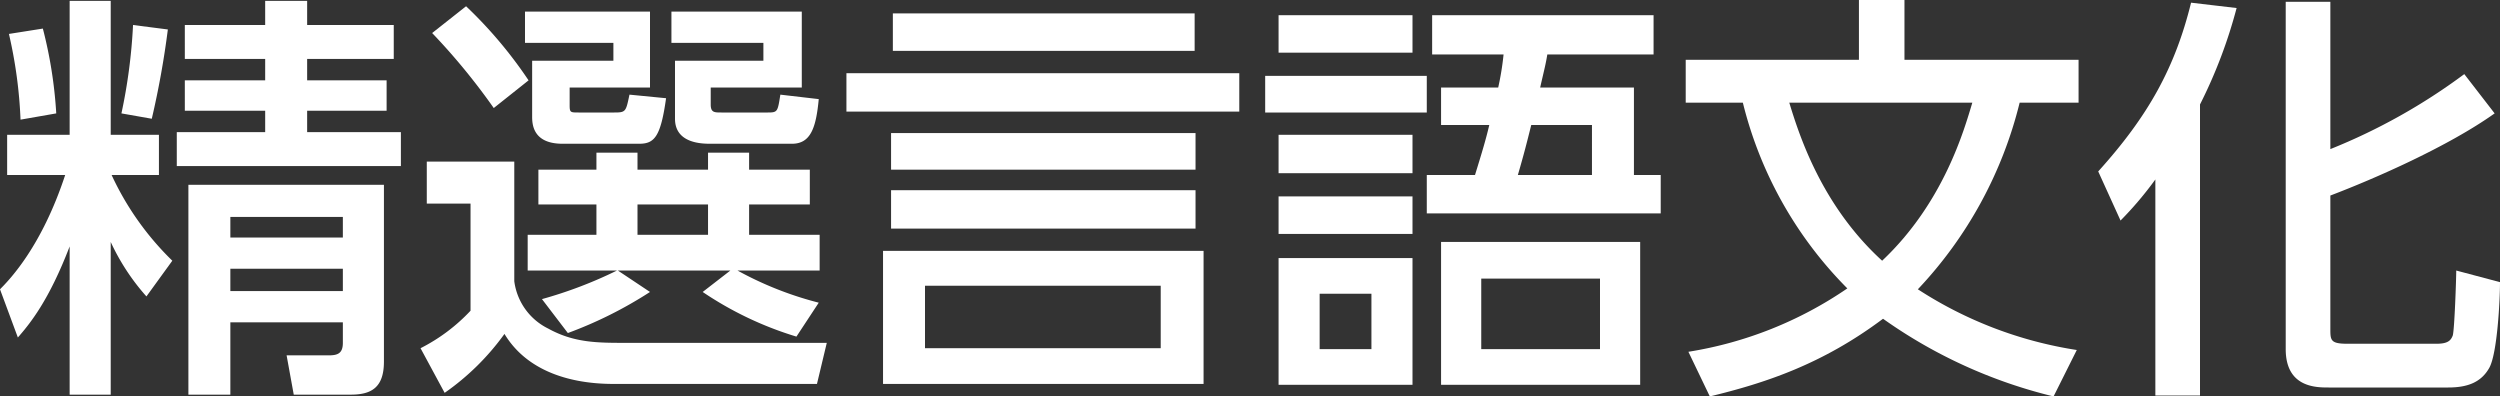
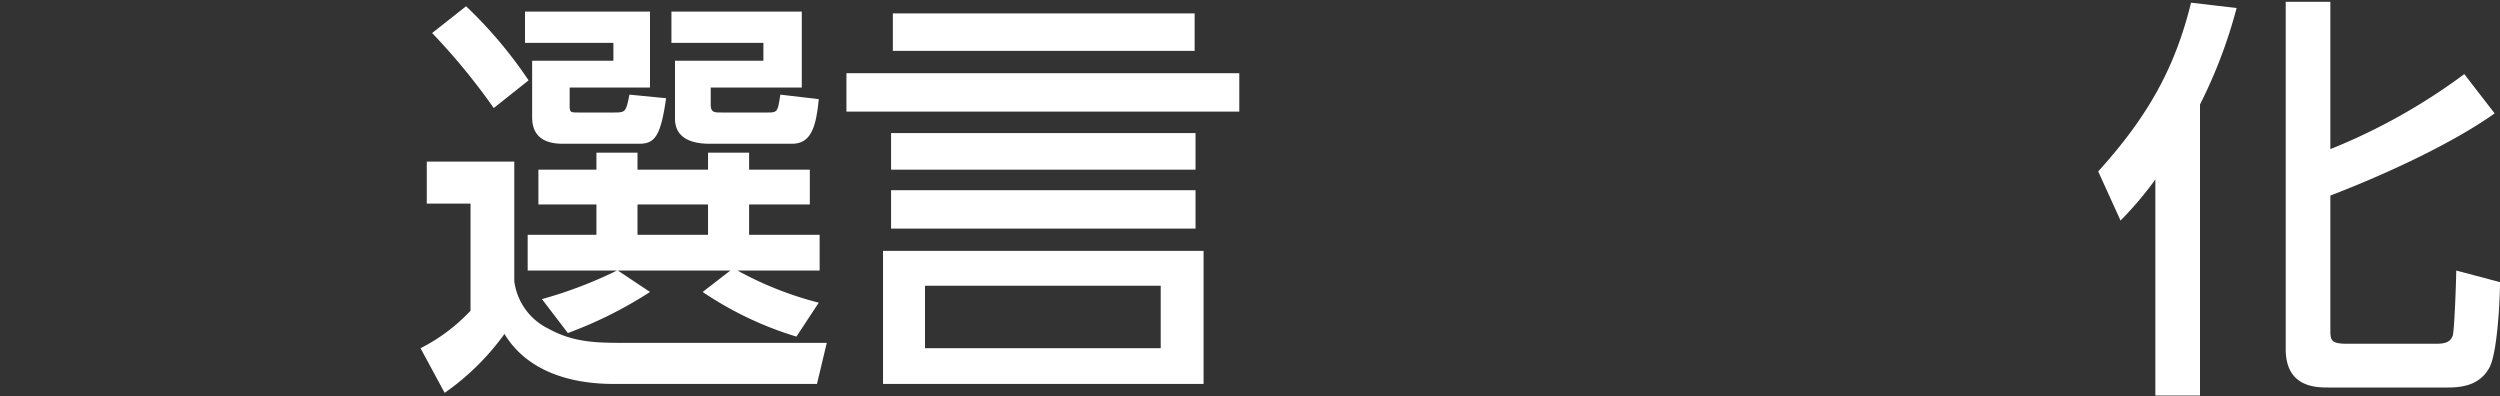
<svg xmlns="http://www.w3.org/2000/svg" viewBox="0 0 280 44.4">
  <rect x="0" y="0" width="280" height="44.4" fill="#333333" stroke="none" />
  <g id="レイヤー_2" data-name="レイヤー 2">
    <g id="書名_東京書籍" data-name="書名/東京書籍">
-       <path d="M7.8,27.6c-2.3,6-4.4,8.6-5.8,10.2L0,32.4c1.2-1.2,4.7-4.9,7.3-12.8H.8V15.1h7V.1h4.6v15h5.4v4.5H12.5a32.3,32.3,0,0,0,6.8,9.6l-2.9,4a24.7,24.7,0,0,1-4-6.1V44.2H7.8ZM4.8,3.2a49.7,49.7,0,0,1,1.5,9.5l-4,.7A51.5,51.5,0,0,0,1,3.8Zm14,.1a98.8,98.8,0,0,1-1.8,10l-3.4-.6a61.2,61.2,0,0,0,1.3-9.9ZM29.7.1h4.7V2.8h9.7V6.6H34.4V9h8.9v3.4H34.4v2.4H44.9v3.8H19.8V14.8h9.9V12.4h-9V9h9V6.6h-9V2.8h9ZM43,20.7V40.5c0,2.9-1.4,3.7-3.7,3.7H32.9l-.8-4.4h4.7c1,0,1.6-.2,1.6-1.4V36.1H25.8v8.1H21.1V20.7ZM25.8,24.3v2.3H38.4V24.3Zm0,5.8v2.5H38.4V30.1Z" style="fill:#fff" />
      <path d="M47.8,18.1h9.8V31.5a6.9,6.9,0,0,0,3.8,5.3c2.9,1.6,5.5,1.6,8.7,1.6H92.6L91.5,43H68.7c-4.6,0-9.6-1.3-12.2-5.6A28,28,0,0,1,49.8,44l-2.7-5a20.1,20.1,0,0,0,5.6-4.2v-12H47.8ZM52.2.7a49.1,49.1,0,0,1,7,8.3l-3.9,3.1a72.2,72.2,0,0,0-6.9-8.4Zm6.6.6h14V9.8h-9v2c0,.8.1.8,1,.8h4c1.3,0,1.3-.1,1.7-2l4.1.4c-.6,4.3-1.3,5.1-3,5.1H63c-3.4,0-3.4-2.3-3.4-3.1V6.8h9.1v-2H58.8Zm1.9,32.2a48.3,48.3,0,0,0,8.4-3.2h-10v-4h7.7V22.9H60.3V19h6.5V17.1h4.6V19h7.9V17.1h4.6V19h6.8v3.9H83.9v3.4h7.9v4H82.6a38.7,38.7,0,0,0,9.1,3.6l-2.5,3.8a38.8,38.8,0,0,1-10.5-5l3.1-2.4H69.2l3.6,2.4a46.4,46.4,0,0,1-9.2,4.6ZM71.4,22.9v3.4h7.9V22.9ZM85.5,4.8H75.2V1.3H89.8V9.8H79.6v1.9c0,.9.4.9,1.2.9H86c1.1,0,1.1-.1,1.4-2l4.3.5c-.3,3.2-.9,5-3,5H79.6c-.9,0-4,0-4-2.8V6.8h9.9Z" style="fill:#fff" />
      <path d="M138.8,8.2v4.3h-44V8.2Zm-4,19.9V43H98.9V28.1Zm-.9-13.2V19H99.8V14.9Zm0,6.4v4.3H99.8V21.3Zm-.1-19.8V5.7H100V1.5ZM130,32H103.6v7H130Z" style="fill:#fff" />
-       <path d="M159.8,8.5v4.1H141.7V8.5Zm-1.6-6.8V5.9h-15V1.7Zm0,13.4v4.3h-15V15.1Zm0,6.9v4.2h-15V22Zm0,6.9V43.1h-15V28.9Zm-4.6,4h-5.8v6.2h5.8ZM183,9.8v9.8h3v4.3H159.8V19.6h5.4c.8-2.6,1.2-3.9,1.6-5.6h-5.4V9.8h6.4a31.8,31.8,0,0,0,.6-3.7h-8V1.7h24.8V6.1H173.3c-.2,1.2-.3,1.5-.8,3.7Zm.7,33.3H161.4v-16h22.3Zm-4.5-11.9H165.9v7.9h13.3ZM171.5,14c-.5,2-.8,3.2-1.5,5.6h8.3V14Z" style="fill:#fff" />
-       <path d="M230,44.4a55.5,55.5,0,0,1-19.1-8.7c-6.8,5.1-13.2,7.2-19.4,8.7l-2.4-5a43.6,43.6,0,0,0,17.8-7.1,44.6,44.6,0,0,1-11.7-20.8h-6.4V6.7h19.4V0h5.1V6.7h19.5v4.8h-6.6a46.6,46.6,0,0,1-11.4,20.9,45.3,45.3,0,0,0,17.8,6.8ZM200.4,11.5c1.1,3.6,3.6,11.5,10.4,17.7,6.9-6.5,9.2-14.7,10.1-17.7Z" style="fill:#fff" />
      <path d="M241.4,20.1a39.5,39.5,0,0,1-3.9,4.6L235,19.2C240.6,13,243.6,7.6,245.4.3l5.1.6a54.8,54.8,0,0,1-4.1,10.8V44.3h-5ZM261,.2V16.7a66.7,66.7,0,0,0,15-8.4l3.4,4.4C274.2,16.4,266,20,261,21.9V36.8c0,1.3,0,1.7,1.9,1.7h10c1.3,0,1.6-.4,1.8-.9s.4-6.4.4-7.3l4.9,1.3c0,2-.3,8-1.2,9.6s-2.4,2.2-4.6,2.2H260.8c-1.4,0-4.8,0-4.8-4.3V.2Z" style="fill:#fff" />
    </g>
  </g>
</svg>